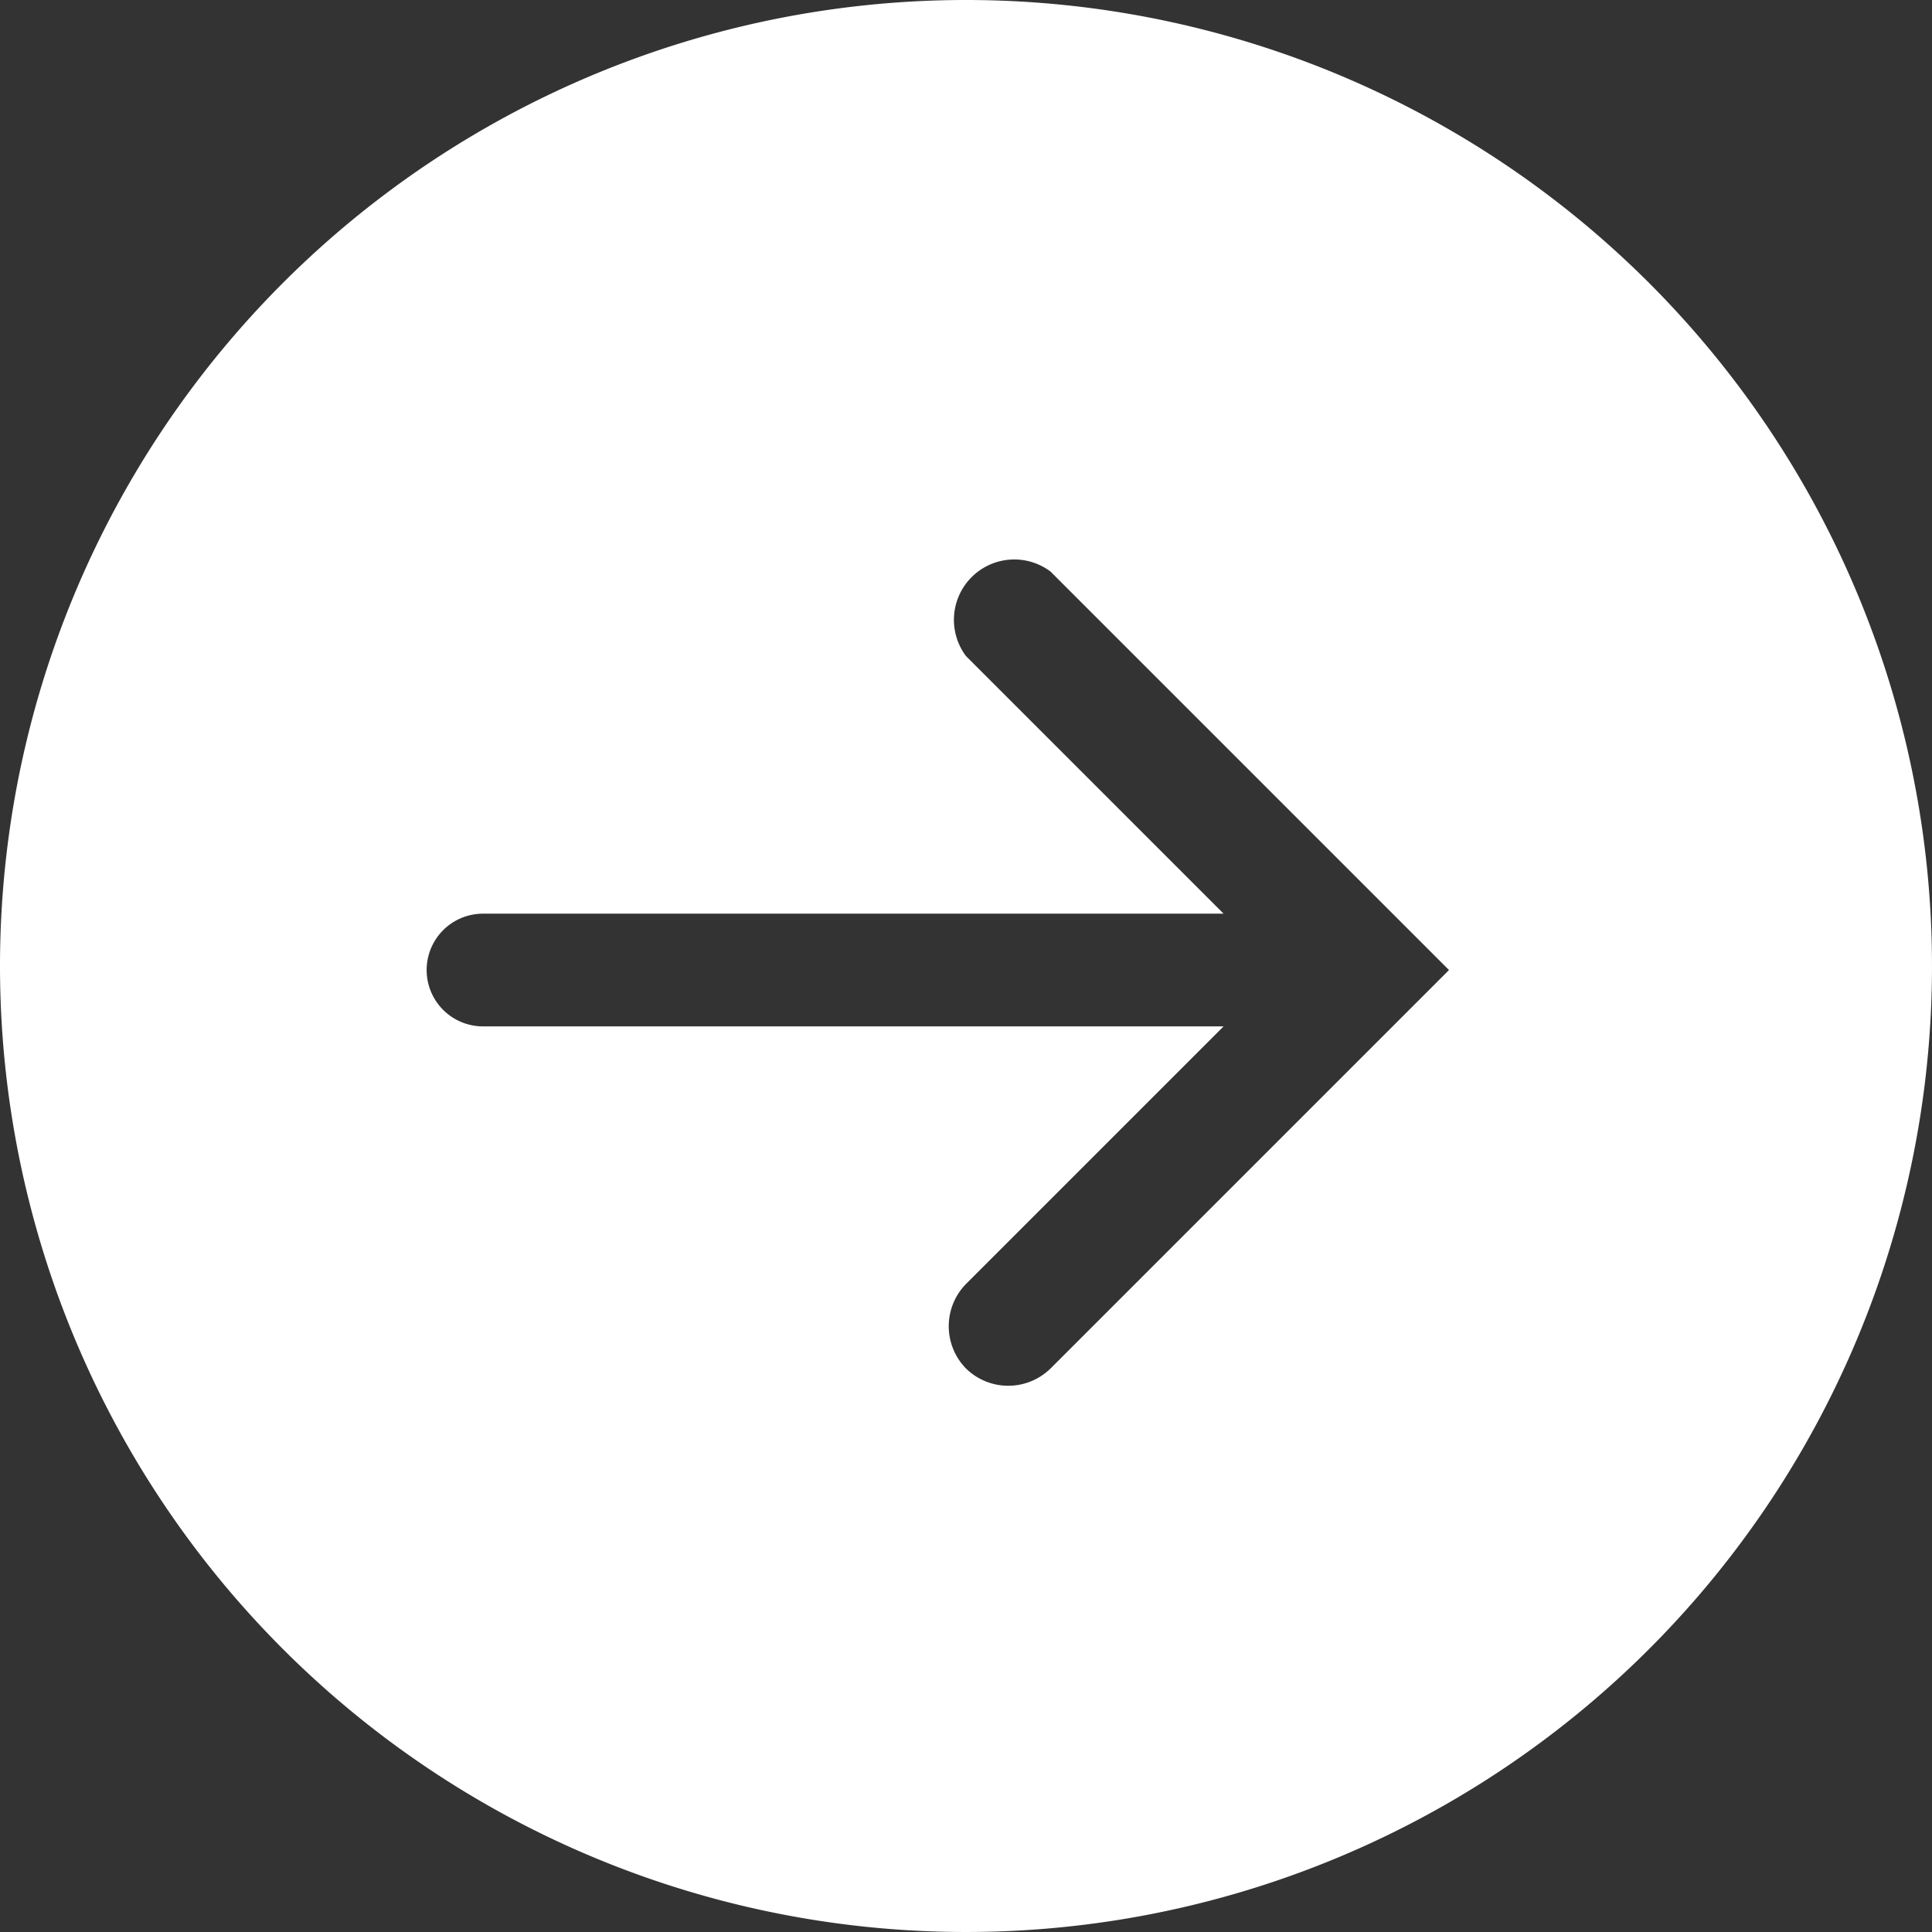
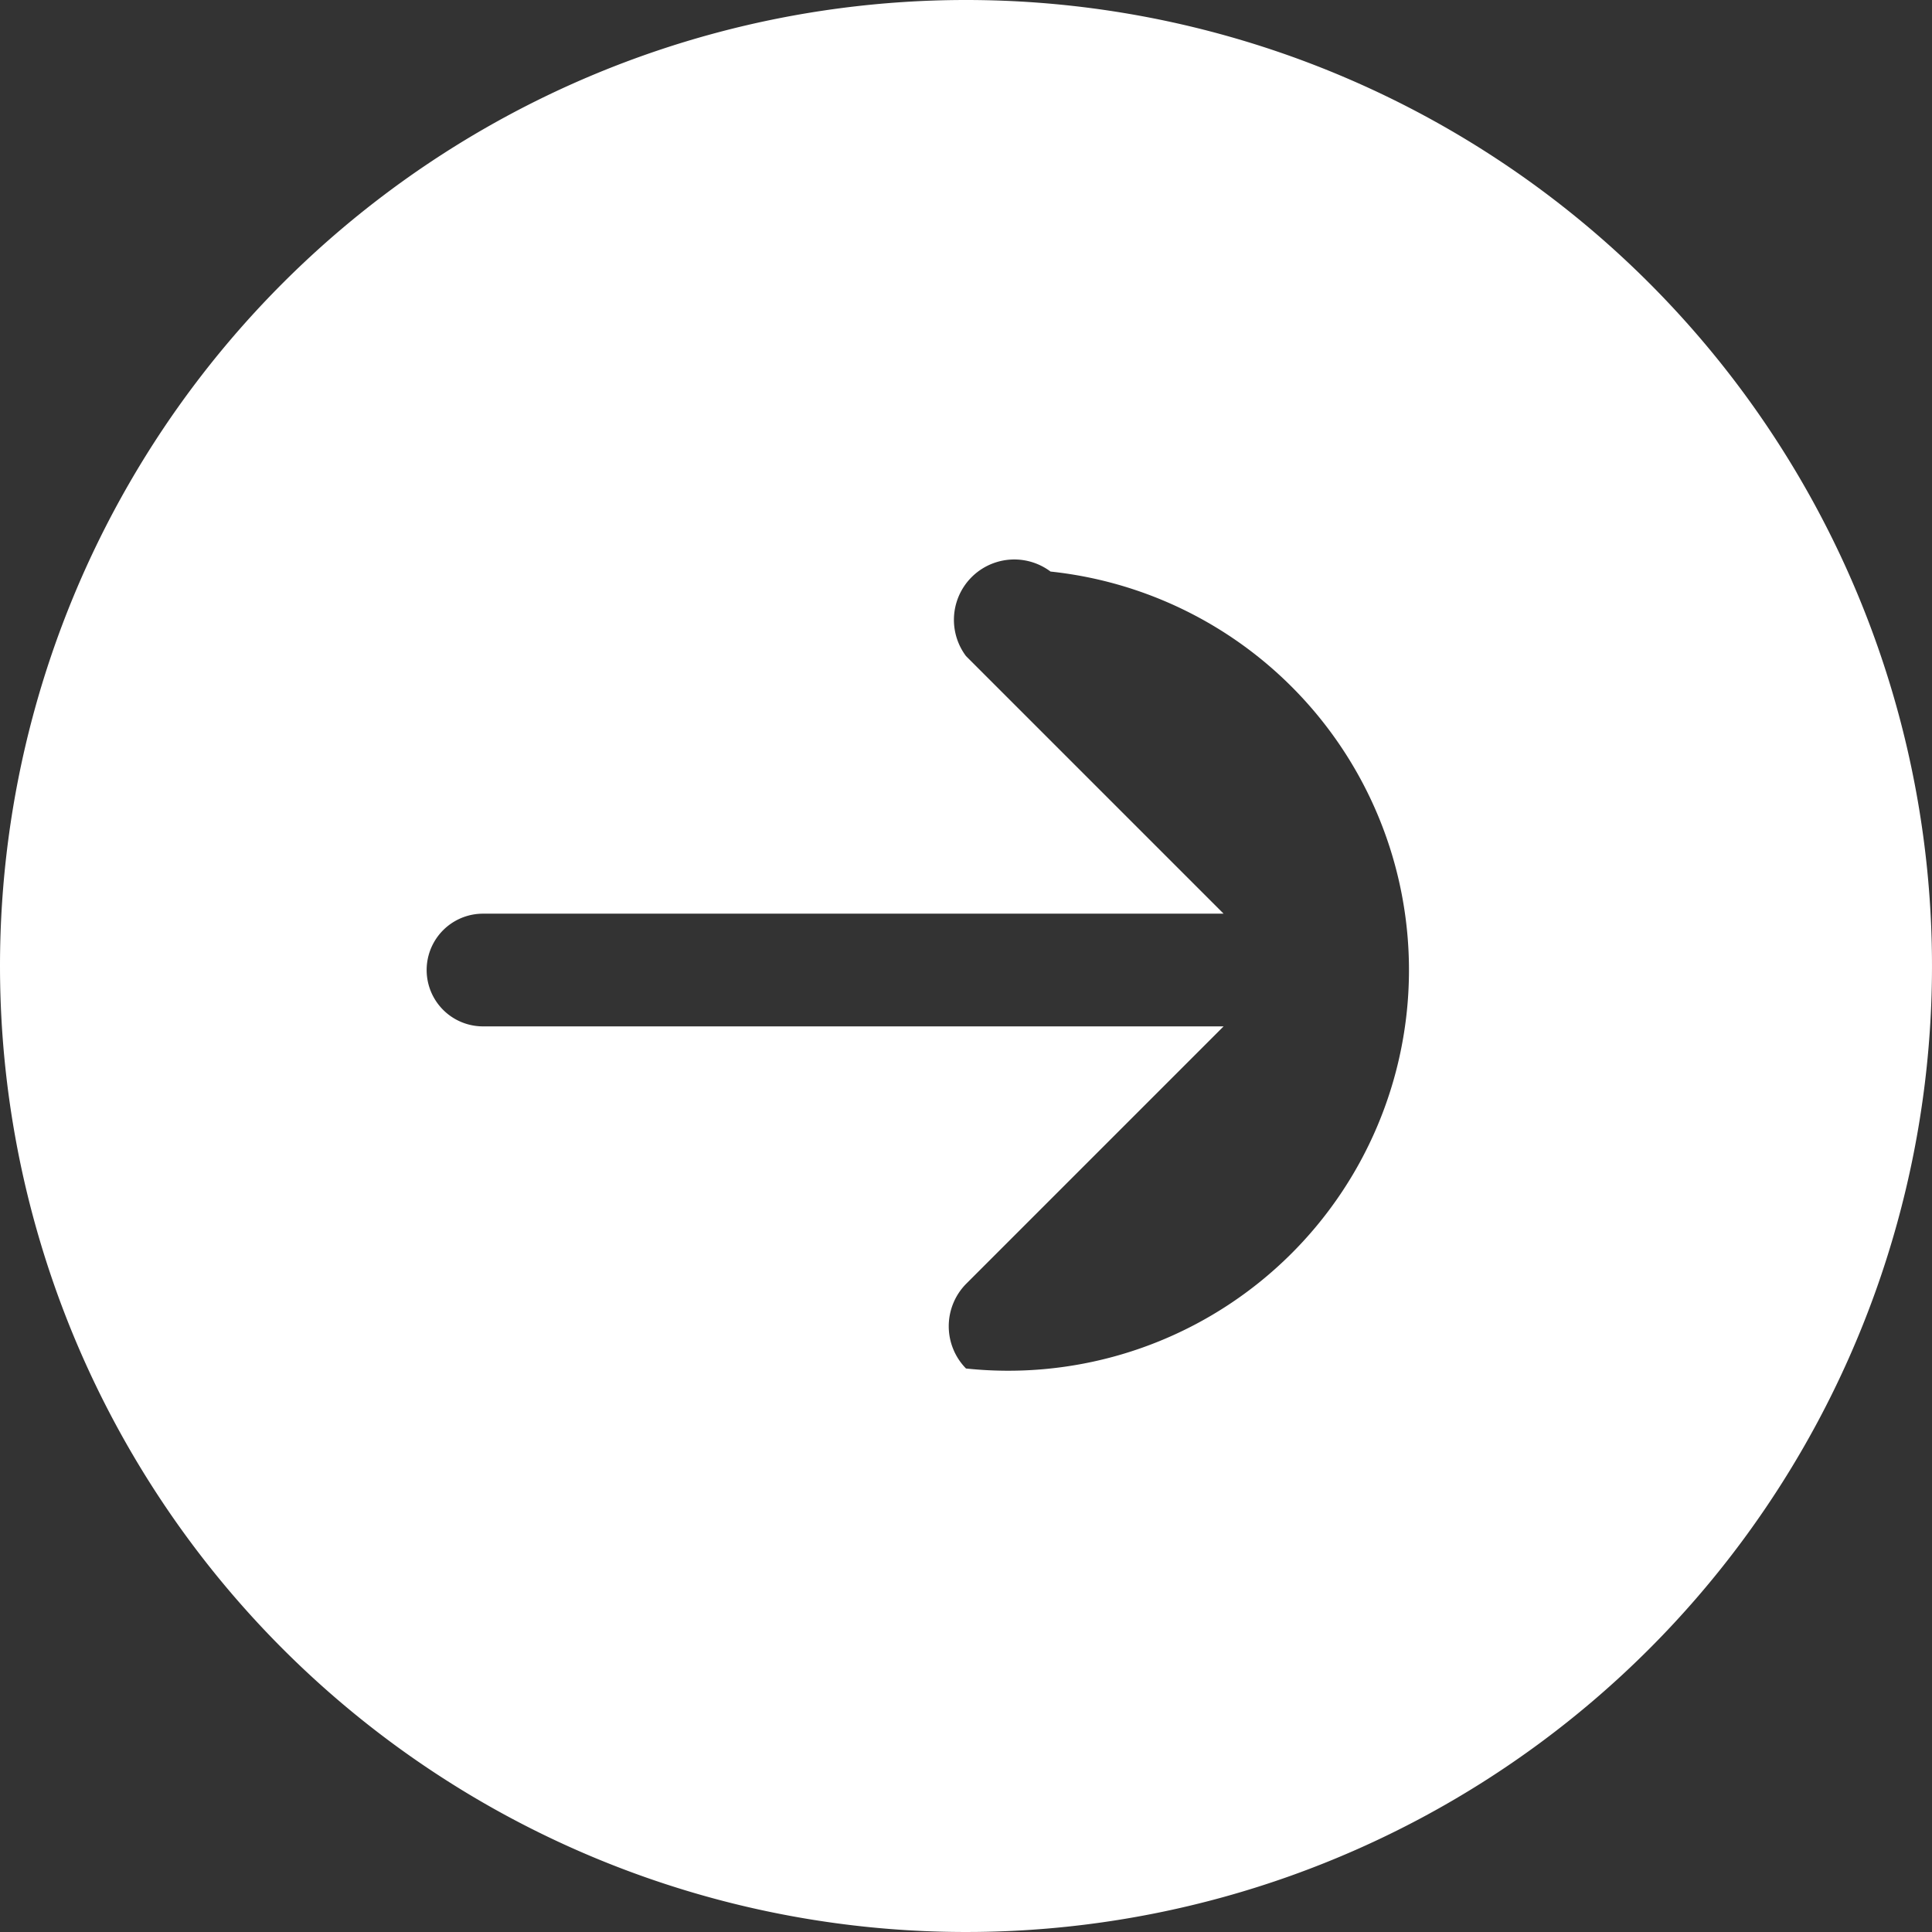
<svg xmlns="http://www.w3.org/2000/svg" width="24" height="24" viewBox="0 0 24 24">
  <rect x="0" y="0" width="24" height="24" fill="#333333" stroke="none" />
-   <path fill="#fff" fill-rule="evenodd" d="M12,0A12,12,0,1,1,0,12,12,12,0,0,1,12,0Zm0,17a0.75,0.75,0,0,1,0-1.05l0.1-0.1,3.1-3.1H6a0.7,0.7,0,1,1,0-1.4h9.2l-3.1-3.1-0.1-0.1a0.75,0.75,0,0,1,1.05-1.05l0.1,0.1,3.7,3.7,0.1,0.1,1.05,1.05-1.05,1.05-0.1,0.1-3.7,3.7-0.1,0.1A0.75,0.75,0,0,1,12,17Z" />
+   <path fill="#fff" fill-rule="evenodd" d="M12,0A12,12,0,1,1,0,12,12,12,0,0,1,12,0Zm0,17a0.75,0.75,0,0,1,0-1.05l0.1-0.1,3.1-3.1H6a0.7,0.7,0,1,1,0-1.4h9.2l-3.1-3.1-0.1-0.1a0.75,0.75,0,0,1,1.05-1.05A0.75,0.75,0,0,1,12,17Z" />
</svg>